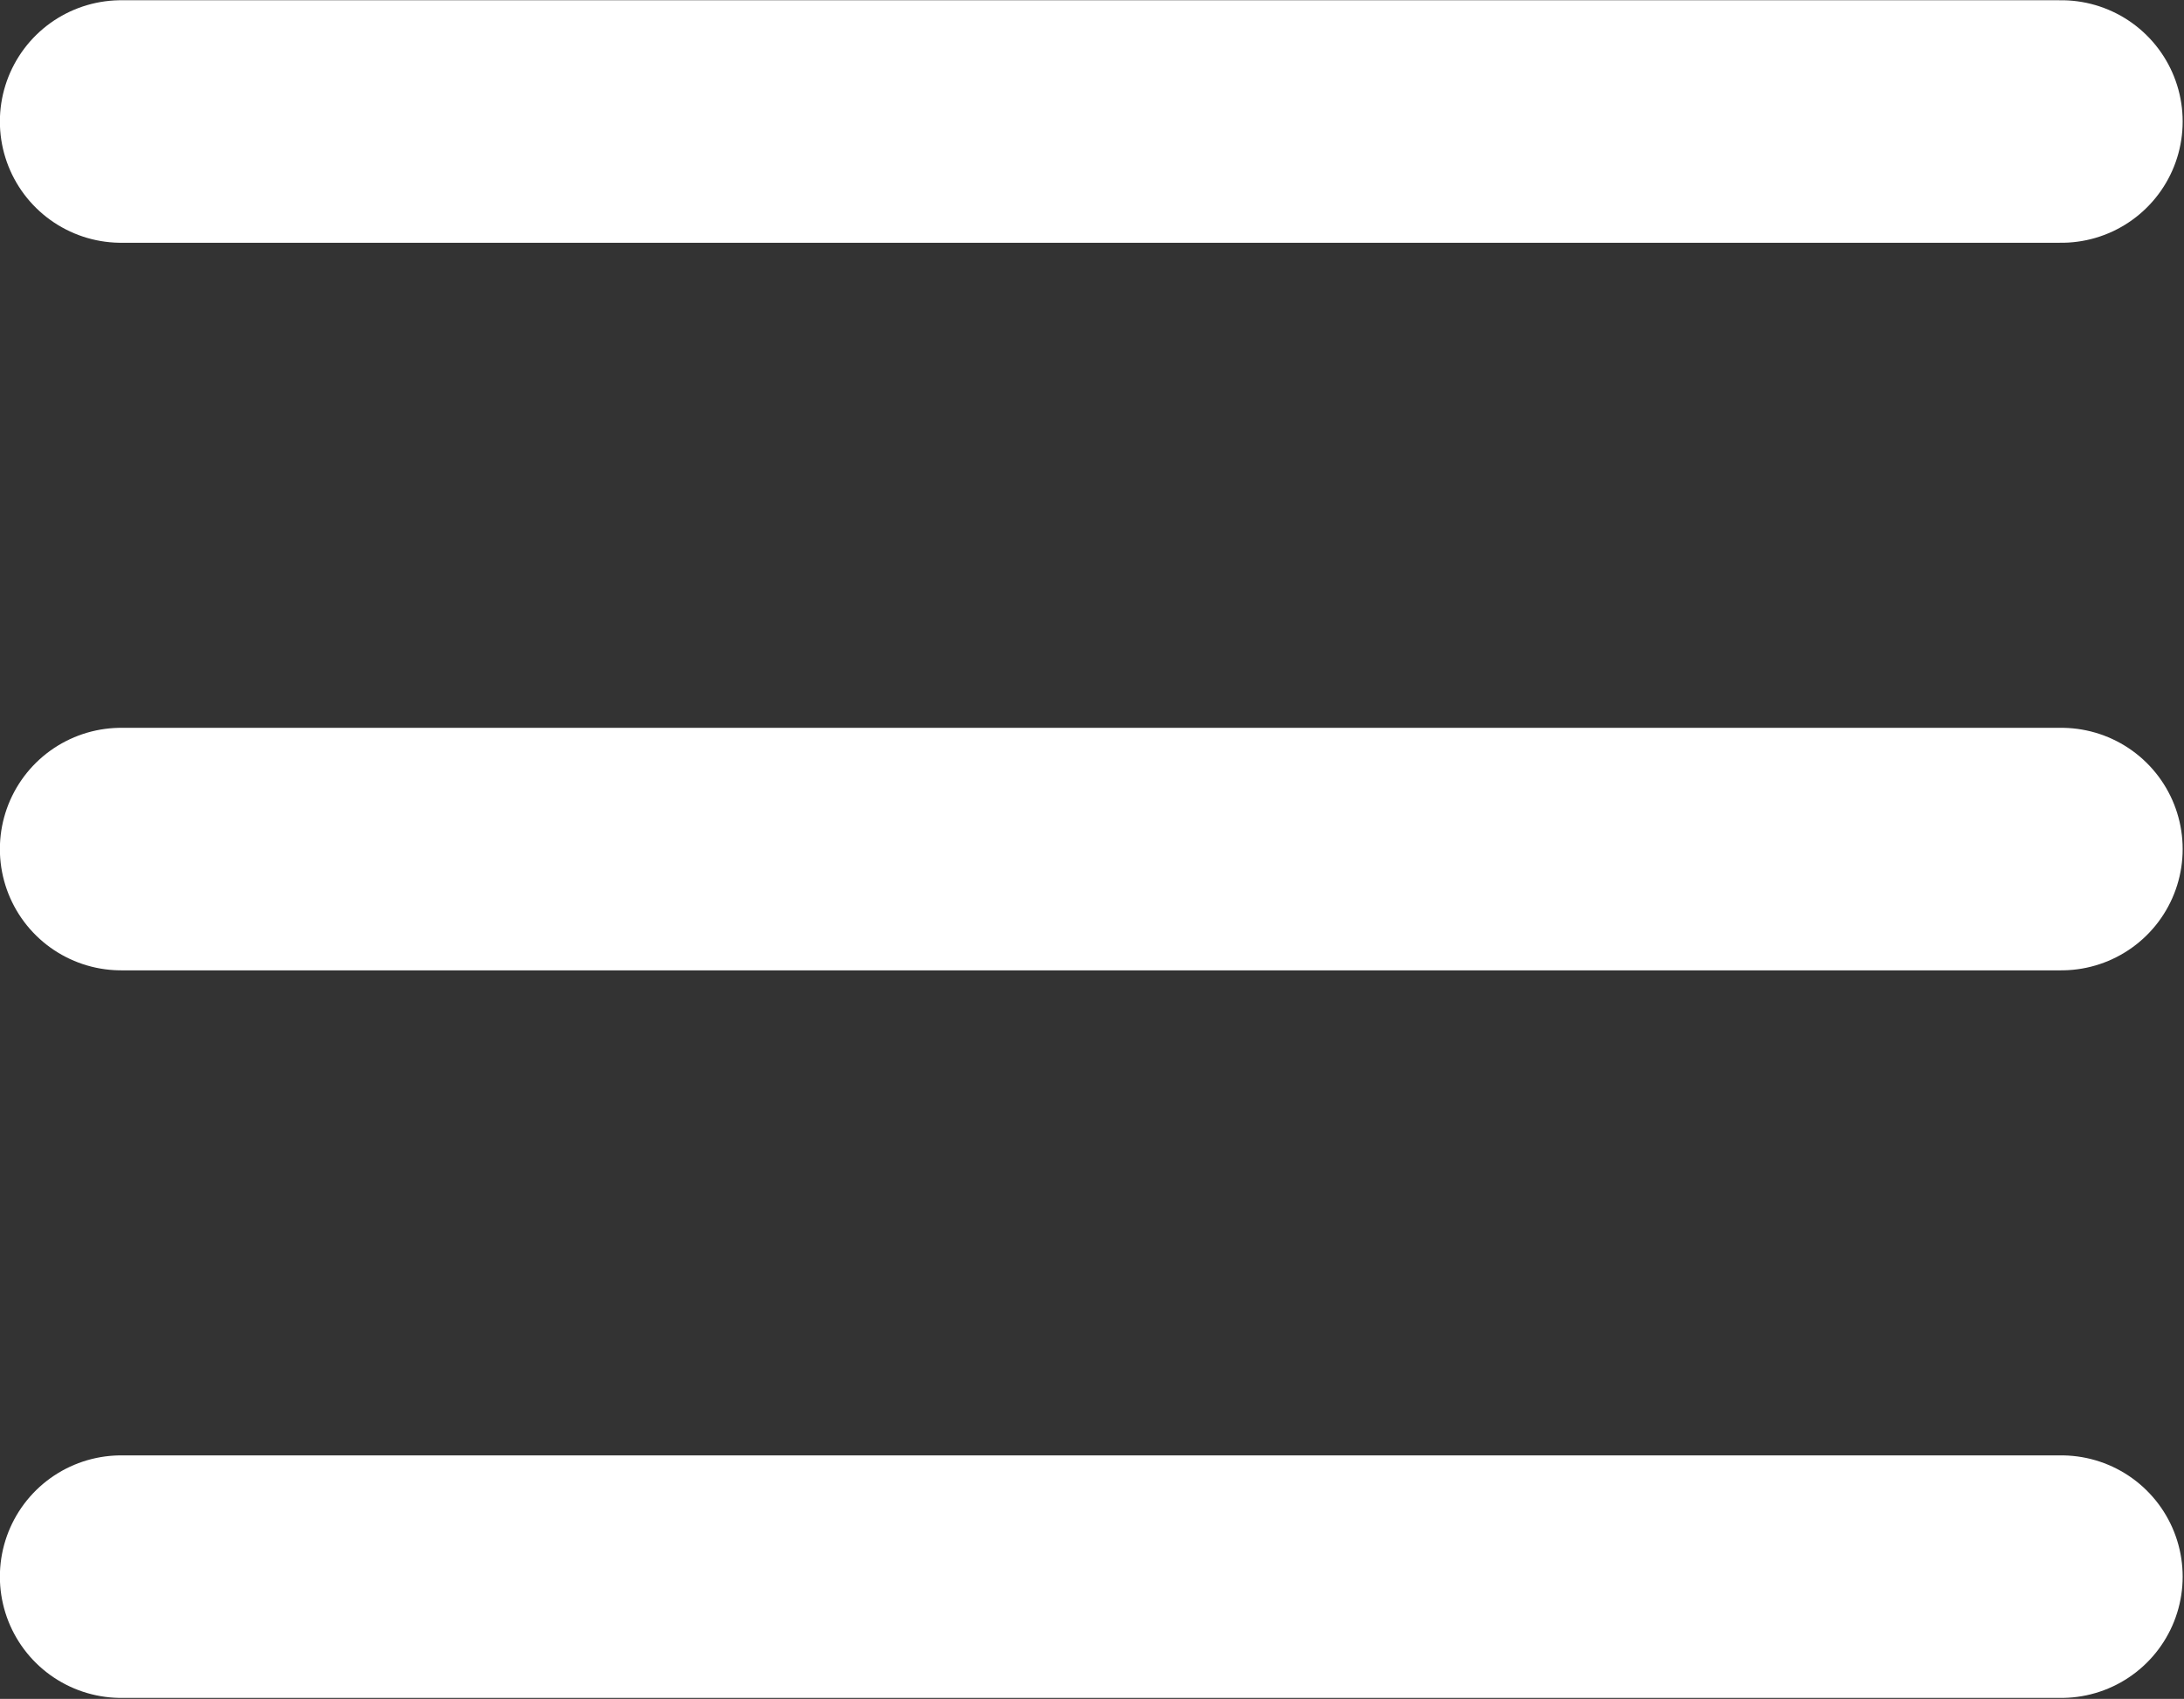
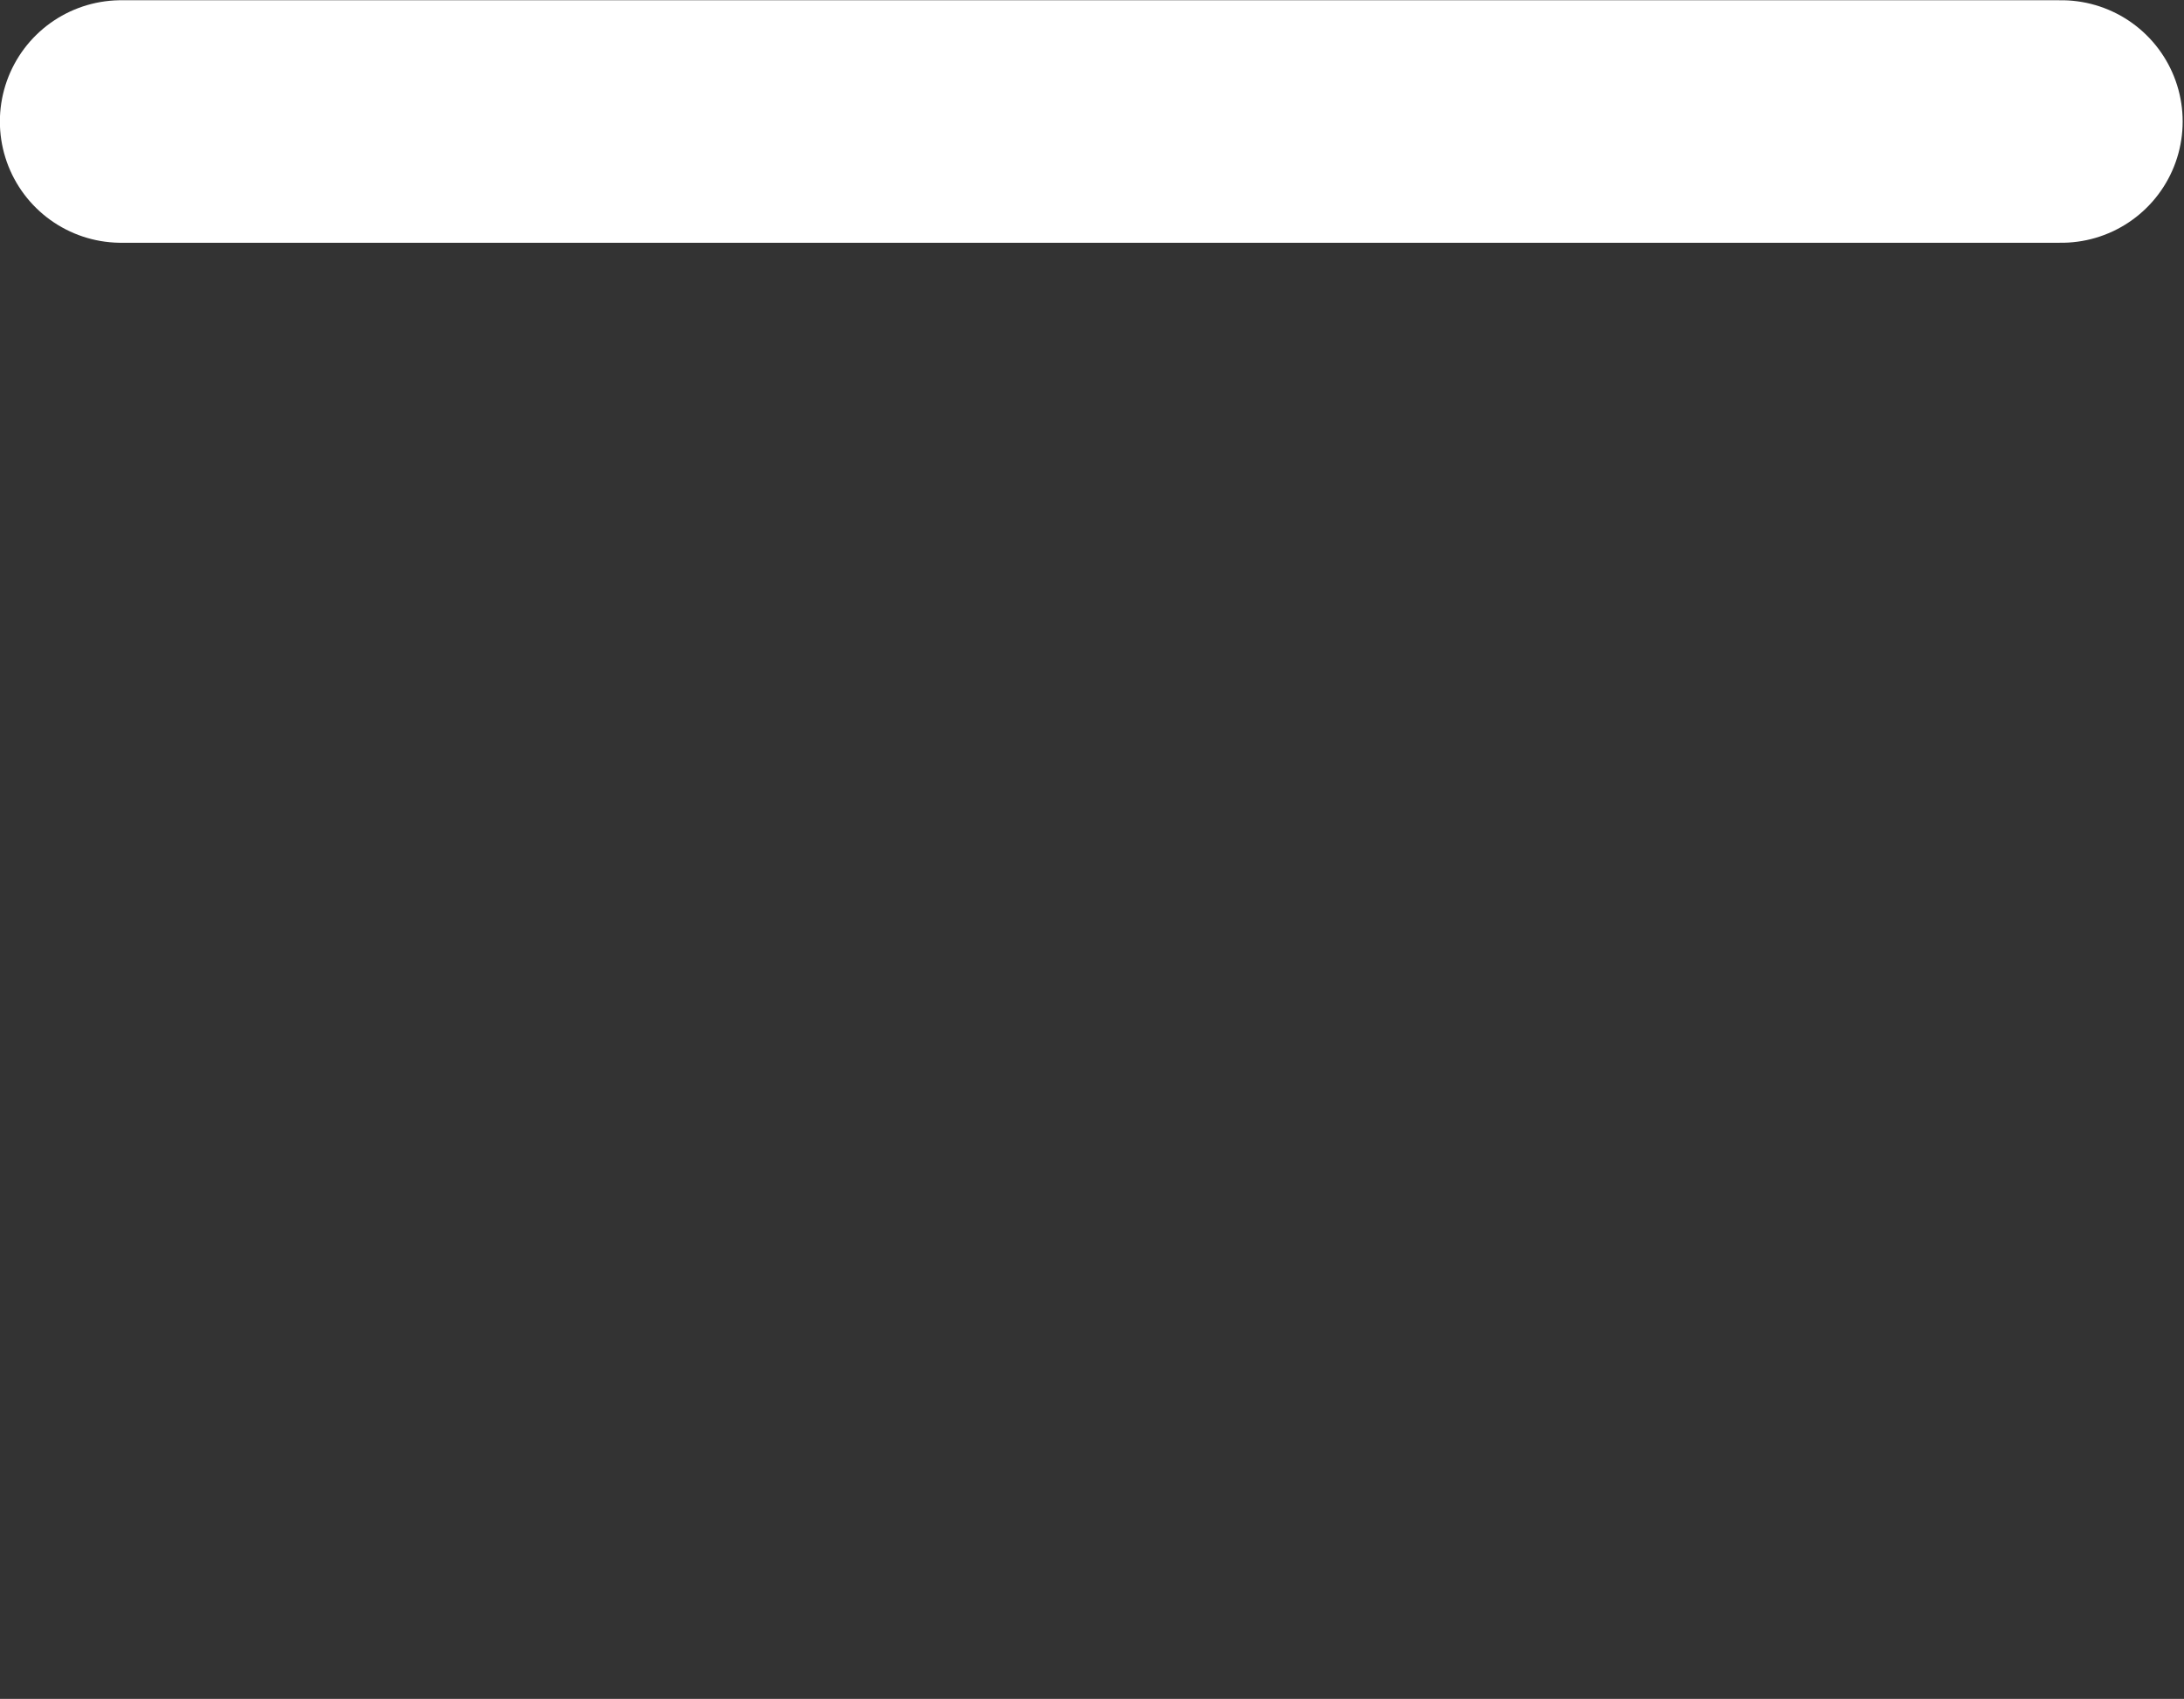
<svg xmlns="http://www.w3.org/2000/svg" version="1.1" id="Layer_1" x="0px" y="0px" viewBox="0 0 600.3 467" style="enable-background:new 0 0 600.3 467;" xml:space="preserve">
  <rect x="0" y="0" width="600.3" height="467" fill="#333333" stroke="none" />
  <style type="text/css">
	.st0{fill:none;stroke:#FFFFFF;stroke-width:66.667;stroke-linecap:round;stroke-miterlimit:133.333;}
</style>
-   <path class="st0" d="M33.3,433.4h533.3" />
-   <path class="st0" d="M33.3,233.4h533.3" />
  <path class="st0" d="M33.3,33.4h533.3" />
</svg>